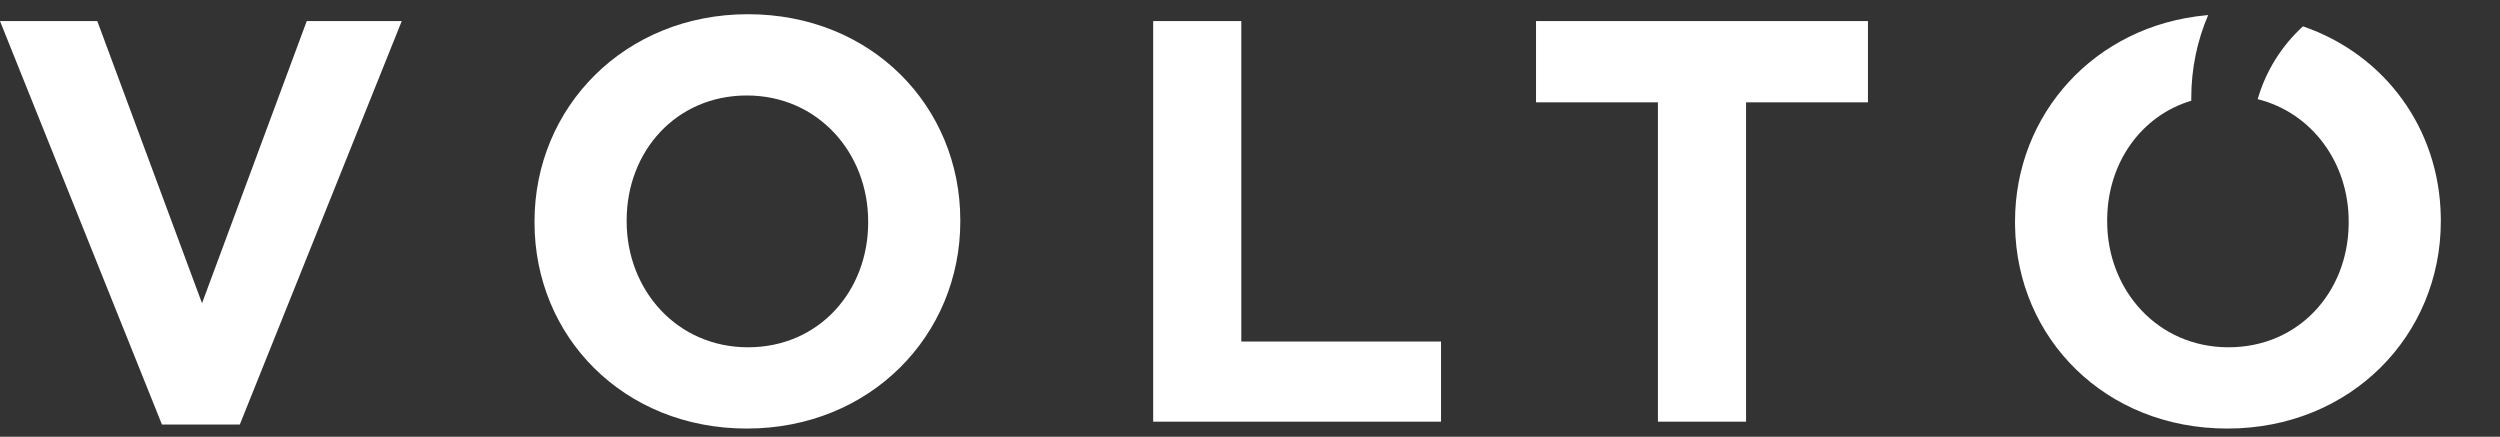
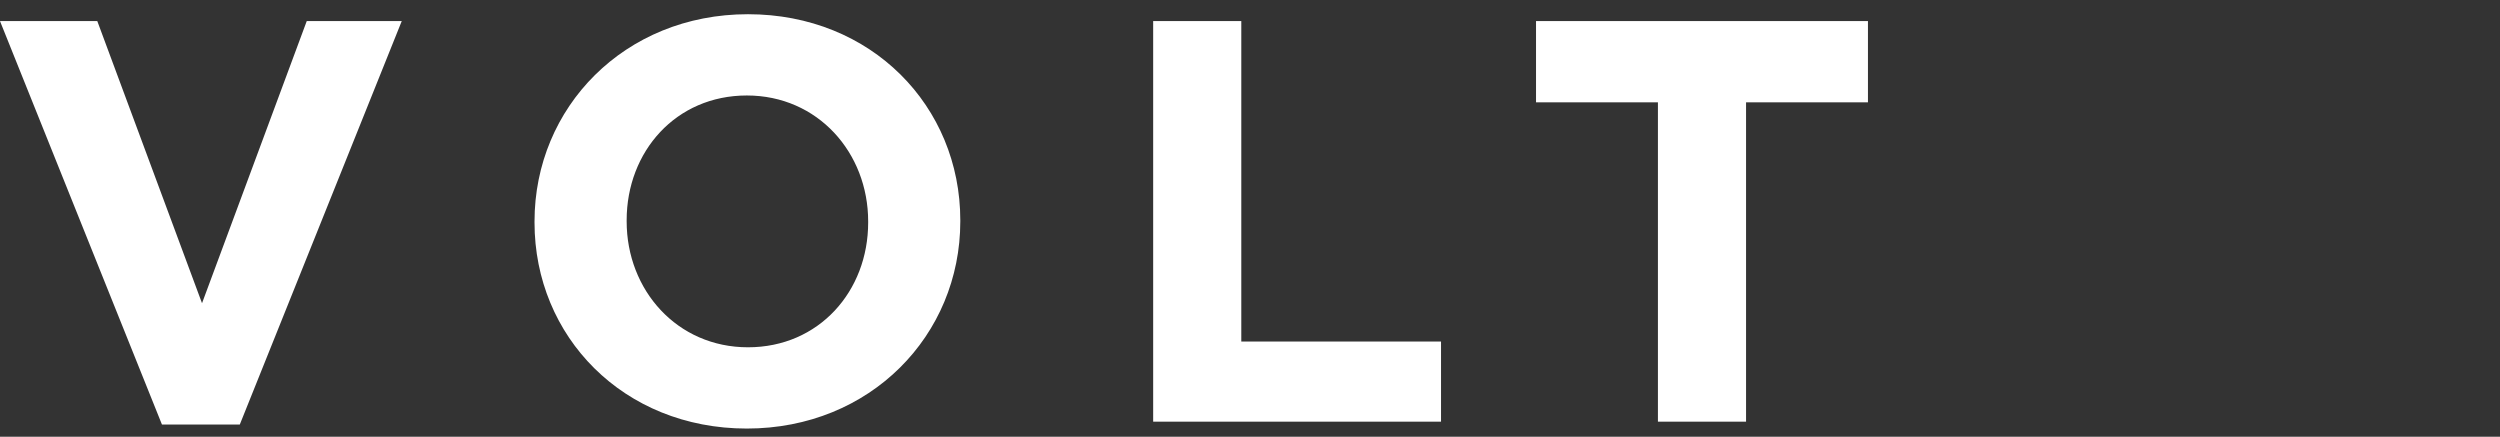
<svg xmlns="http://www.w3.org/2000/svg" width="332px" height="58px" viewBox="0 0 332 58" version="1.1">
  <rect x="0" y="0" width="332" height="58" fill="#333333" stroke="none" />
  <title>logo-dark</title>
  <g id="logo-dark" stroke="none" stroke-width="1" fill="none" fill-rule="evenodd">
    <g transform="translate(0, 1)" fill="#FFFFFF" fill-rule="nonzero" id="Combined-Shape">
      <path d="M31.844,55.38 L53.352,1.8 L40.736,1.8 L26.828,39.268 L12.92,1.8 L2.27373675e-12,1.8 L21.508,55.38 L31.844,55.38 Z M99.18,55.912 C115.596,55.912 127.528,43.524 127.528,28.4 L127.528,28.248 C127.528,13.124 115.748,0.888 99.332,0.888 C82.916,0.888 70.984,13.276 70.984,28.4 L70.984,28.552 C70.984,43.676 82.764,55.912 99.18,55.912 Z M99.332,45.12 C89.908,45.12 83.22,37.52 83.22,28.4 L83.22,28.248 C83.22,19.128 89.756,11.68 99.18,11.68 C108.604,11.68 115.292,19.28 115.292,28.4 L115.292,28.552 C115.292,37.672 108.756,45.12 99.332,45.12 Z M191.368,55 L191.368,44.36 L164.844,44.36 L164.844,1.8 L153.14,1.8 L153.14,55 L191.368,55 Z M231.876,55 L231.876,12.592 L248.064,12.592 L248.064,1.8 L203.984,1.8 L203.984,12.592 L220.172,12.592 L220.172,55 L231.876,55 Z" />
-       <path d="M293.243,1.001 C291.799,4.378 291,8.095 291,12 C291,12.124 291.001,12.248 291.002,12.372 C284.324,14.387 279.959,20.588 279.835,27.927 L279.832,28.248 L279.832,28.4 C279.832,37.52 286.52,45.12 295.944,45.12 C305.257,45.12 311.75,37.846 311.901,28.873 L311.904,28.552 L311.904,28.4 C311.904,20.643 307.066,13.986 299.821,12.169 C300.906,8.403 303.018,5.072 305.834,2.498 C316.747,6.245 323.955,16.125 324.136,27.795 L324.14,28.248 L324.14,28.4 C324.14,43.524 312.208,55.912 295.792,55.912 C279.54,55.912 267.832,43.919 267.6,29.005 L267.596,28.552 L267.596,28.4 C267.596,14.183 278.139,2.384 293.039,1.02 Z" />
    </g>
  </g>
</svg>